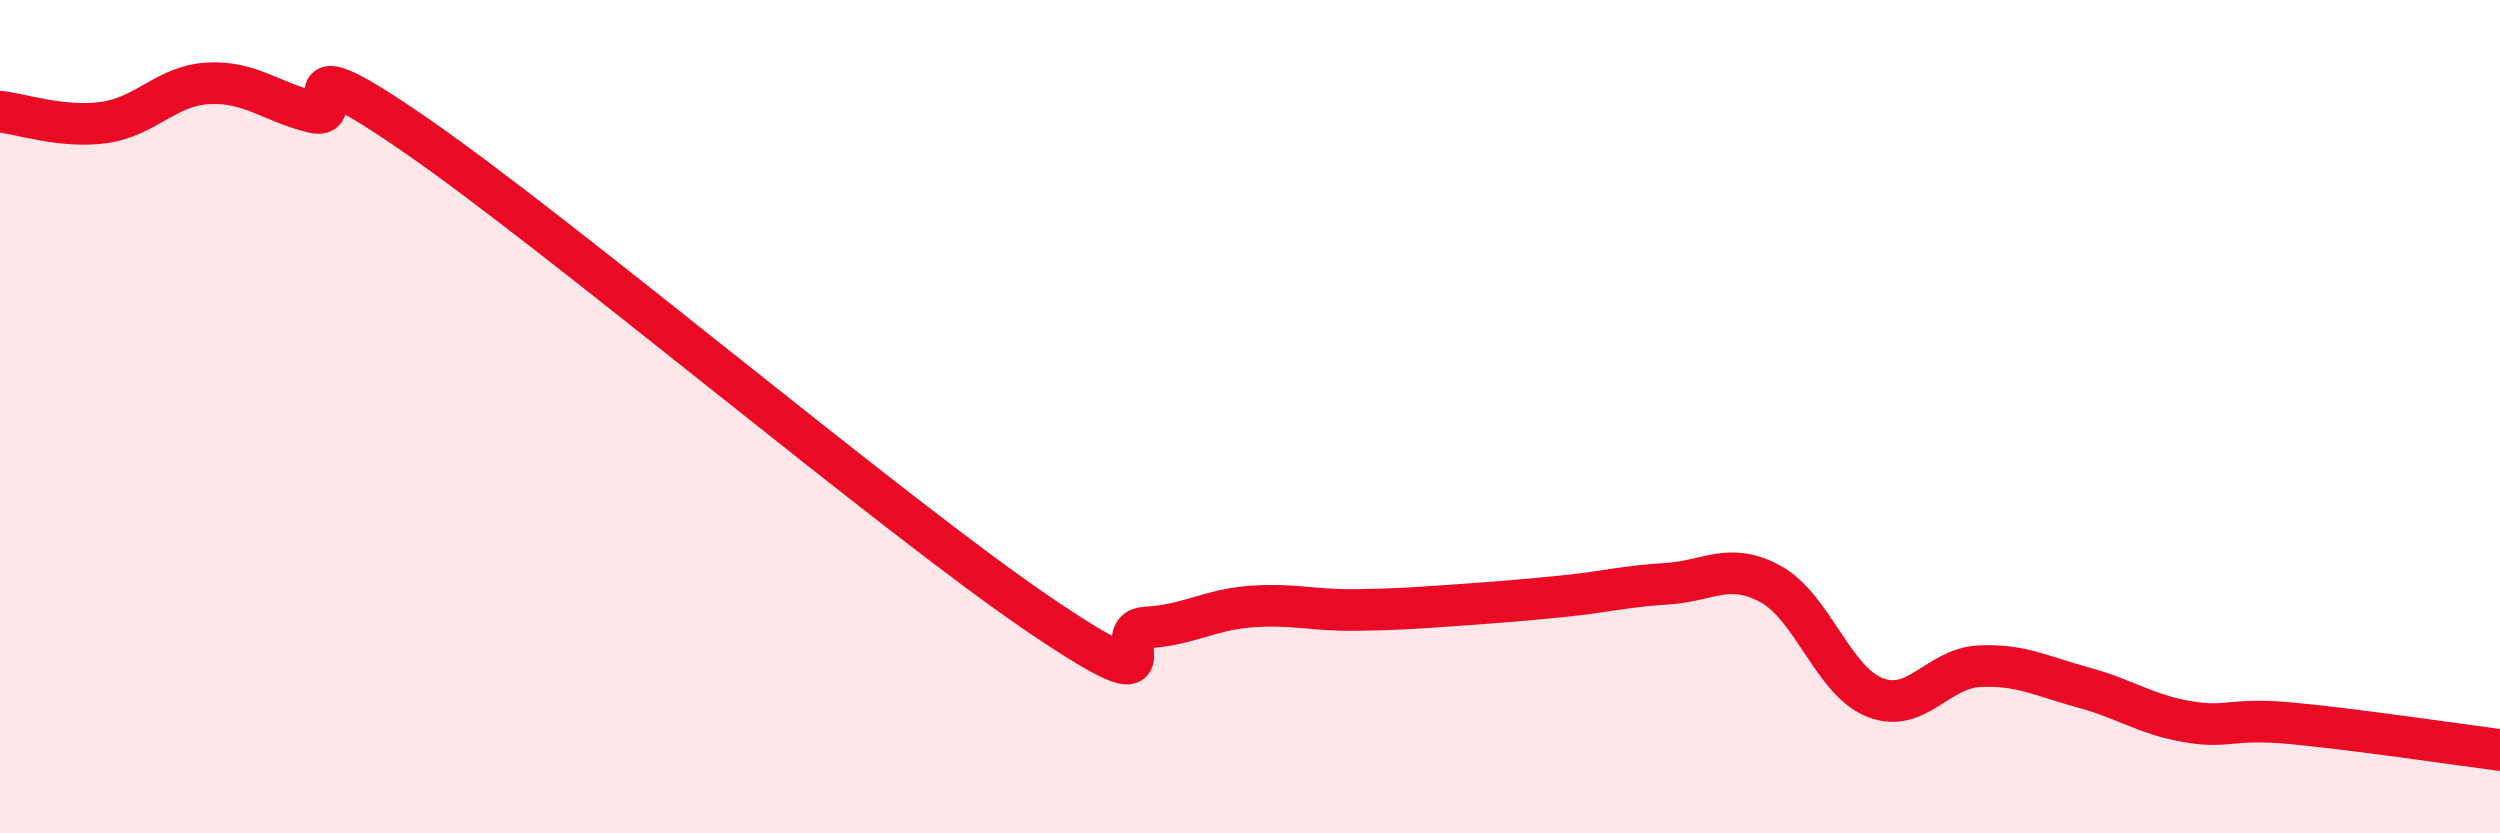
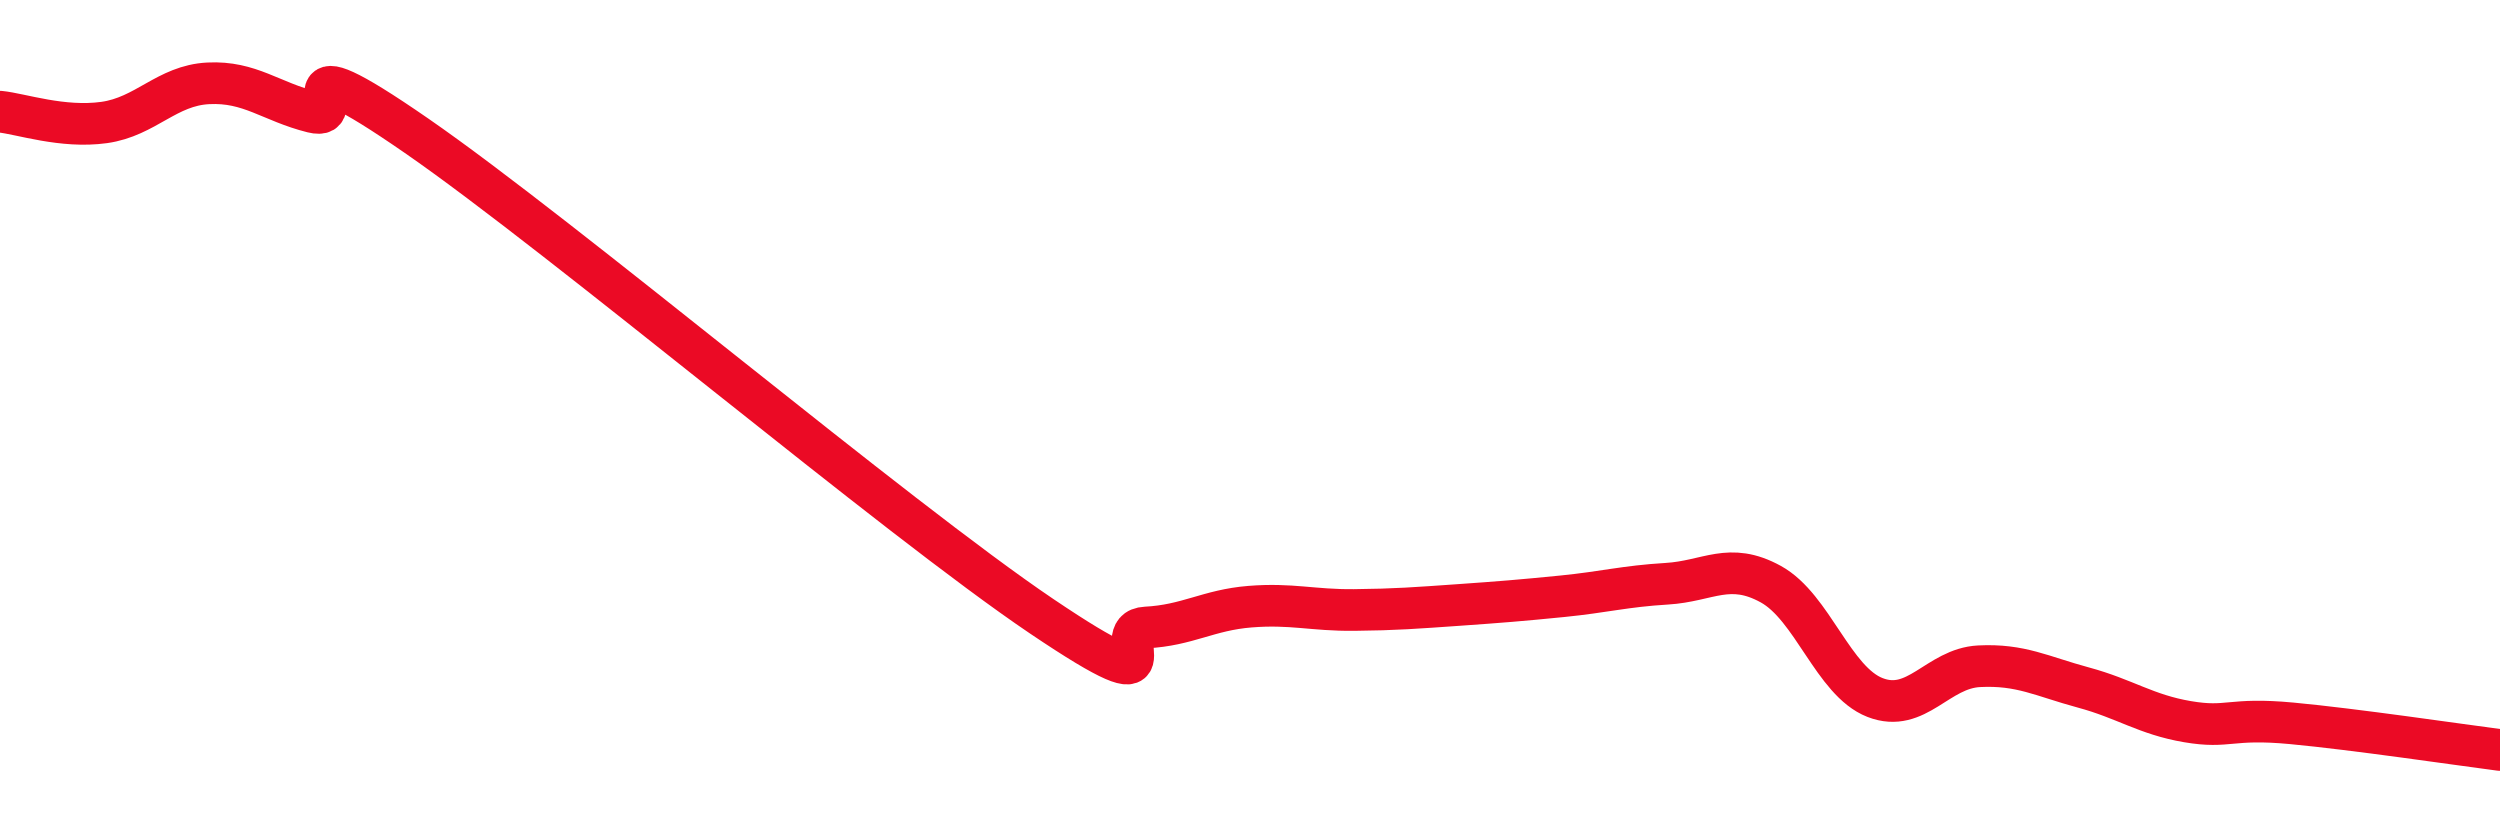
<svg xmlns="http://www.w3.org/2000/svg" width="60" height="20" viewBox="0 0 60 20">
-   <path d="M 0,2.68 C 0.5,2.73 1.5,3.08 2.5,2.94 C 3.5,2.8 4,2.05 5,2 C 6,1.95 6.5,2.44 7.5,2.69 C 8.5,2.94 6.5,0.84 10,3.26 C 13.5,5.68 21.5,12.43 25,14.79 C 28.5,17.15 26.5,15.11 27.5,15.06 C 28.5,15.01 29,14.64 30,14.56 C 31,14.48 31.5,14.65 32.5,14.64 C 33.5,14.63 34,14.59 35,14.52 C 36,14.45 36.5,14.41 37.5,14.31 C 38.5,14.21 39,14.07 40,14.01 C 41,13.95 41.5,13.47 42.5,14.02 C 43.5,14.57 44,16.35 45,16.74 C 46,17.13 46.5,16.04 47.5,15.99 C 48.5,15.94 49,16.23 50,16.5 C 51,16.77 51.5,17.15 52.5,17.32 C 53.5,17.49 53.5,17.22 55,17.36 C 56.5,17.5 59,17.87 60,18L60 20L0 20Z" fill="#EB0A25" opacity="0.1" stroke-linecap="round" stroke-linejoin="round" />
  <path d="M 0,2.68 C 0.5,2.73 1.5,3.08 2.5,2.94 C 3.5,2.8 4,2.05 5,2 C 6,1.95 6.5,2.44 7.5,2.69 C 8.5,2.94 6.5,0.84 10,3.26 C 13.5,5.68 21.5,12.43 25,14.79 C 28.5,17.15 26.5,15.11 27.5,15.06 C 28.5,15.01 29,14.64 30,14.56 C 31,14.48 31.5,14.65 32.5,14.64 C 33.5,14.63 34,14.59 35,14.52 C 36,14.45 36.5,14.41 37.5,14.31 C 38.5,14.21 39,14.07 40,14.01 C 41,13.95 41.5,13.47 42.5,14.02 C 43.5,14.57 44,16.35 45,16.74 C 46,17.13 46.5,16.04 47.5,15.99 C 48.5,15.94 49,16.23 50,16.5 C 51,16.77 51.5,17.15 52.5,17.32 C 53.5,17.49 53.5,17.22 55,17.36 C 56.5,17.5 59,17.87 60,18" stroke="#EB0A25" stroke-width="1" fill="none" stroke-linecap="round" stroke-linejoin="round" />
</svg>